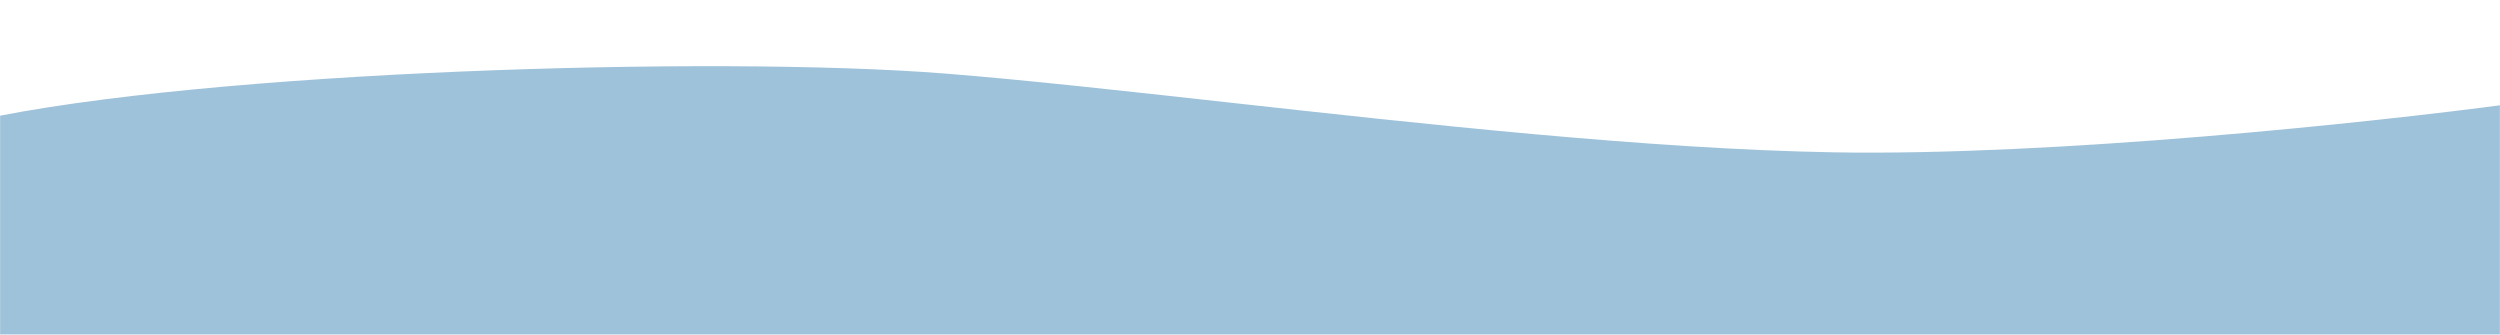
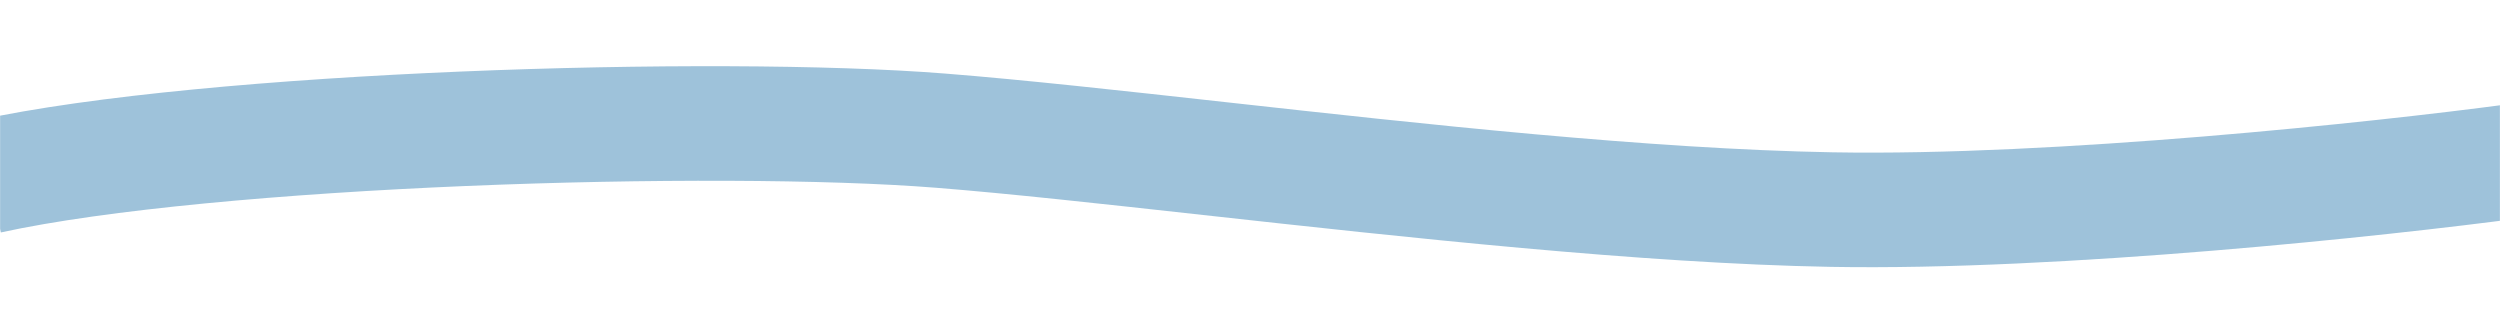
<svg xmlns="http://www.w3.org/2000/svg" width="1964" height="263" viewBox="0 0 1964 263" fill="none">
  <mask id="mask0_499_29" style="mask-type:alpha" maskUnits="userSpaceOnUse" x="0" y="0" width="1964" height="263">
    <rect width="1964" height="263" fill="#D9D9D9" />
  </mask>
  <g mask="url(#mask0_499_29)">
-     <rect width="2001" height="875" transform="matrix(-1 0 0 1 1982 121)" fill="#9EC2DA" />
    <path fill-rule="evenodd" clip-rule="evenodd" d="M366.167 146.115C508.604 140.149 650.062 140.719 735.466 147.512C792.649 152.061 865.464 160.102 945.414 168.93C1103.7 186.408 1289.94 206.975 1438.22 209.647C1619.34 212.91 1875.82 185.326 1981 171.257L1969.07 82.051C1864.92 95.982 1613.93 122.798 1439.84 119.661C1295.16 117.054 1118.72 97.507 963.16 80.274C881.298 71.205 805.221 62.777 742.602 57.796C652.006 50.589 506.464 50.159 362.401 56.193C218.825 62.207 72.503 74.801 -18.567 94.69L0.635 182.618C83.565 164.507 223.243 152.101 366.167 146.115Z" fill="#9EC2DA" />
  </g>
</svg>